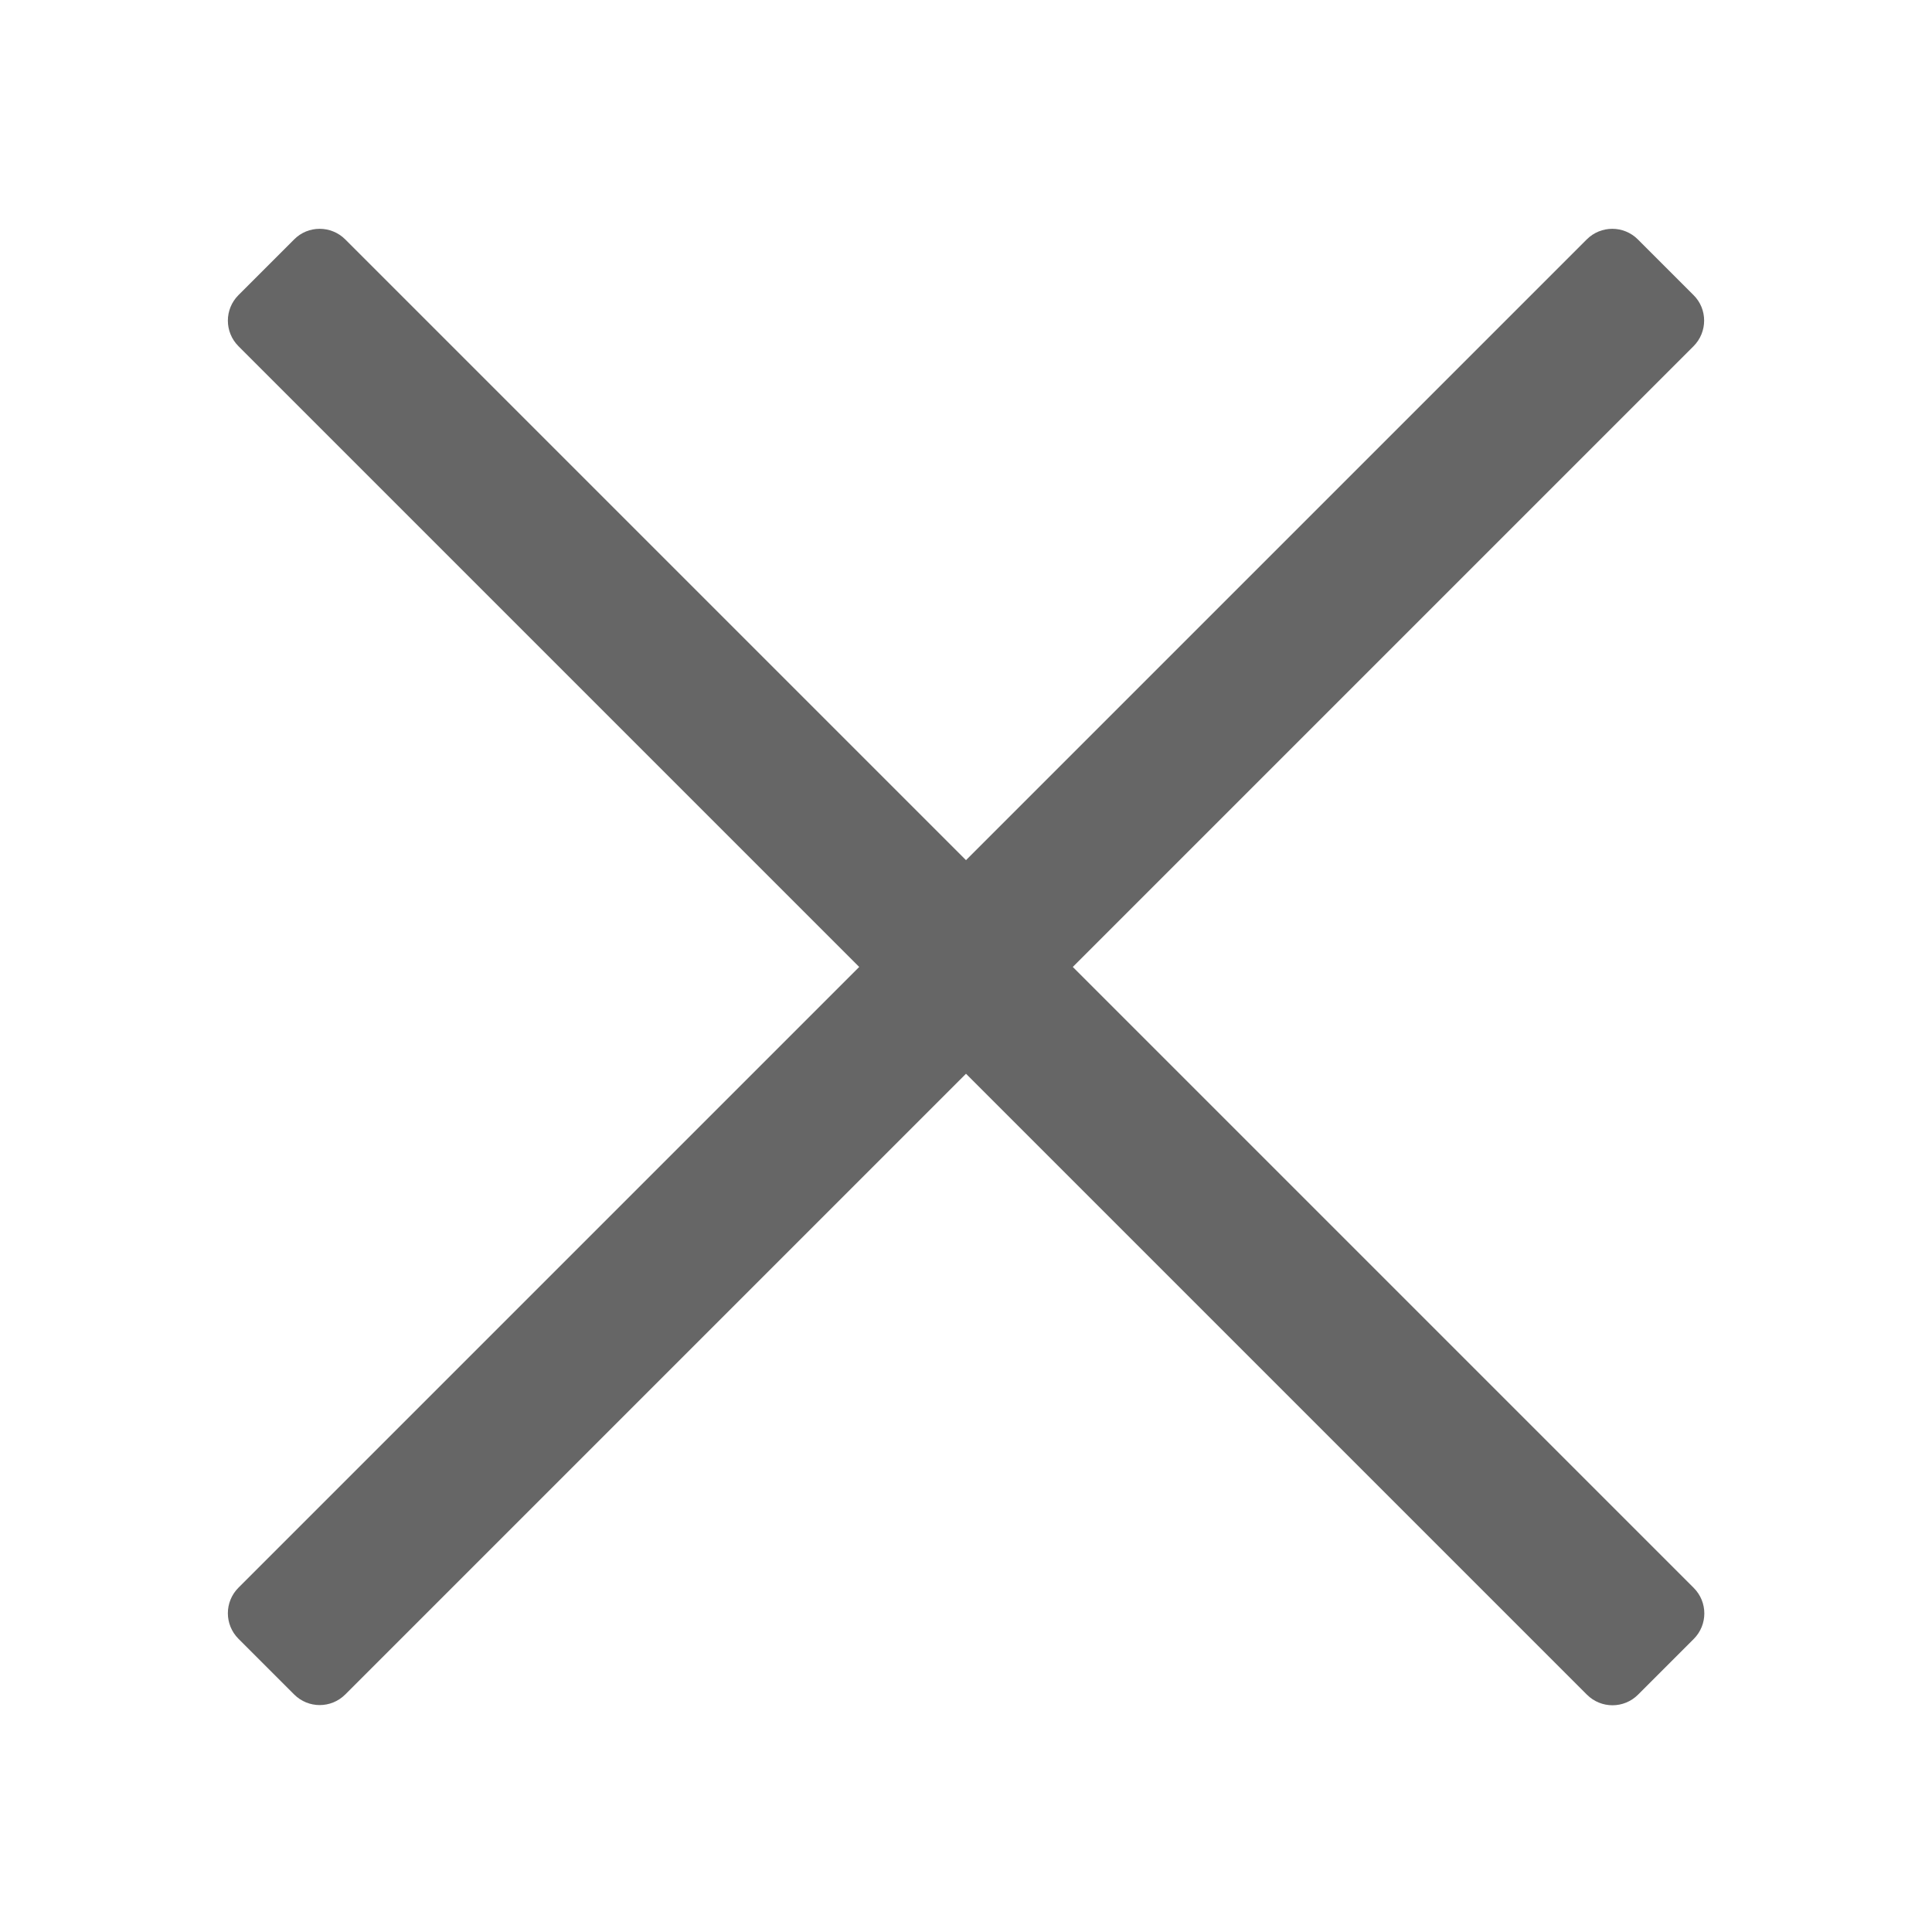
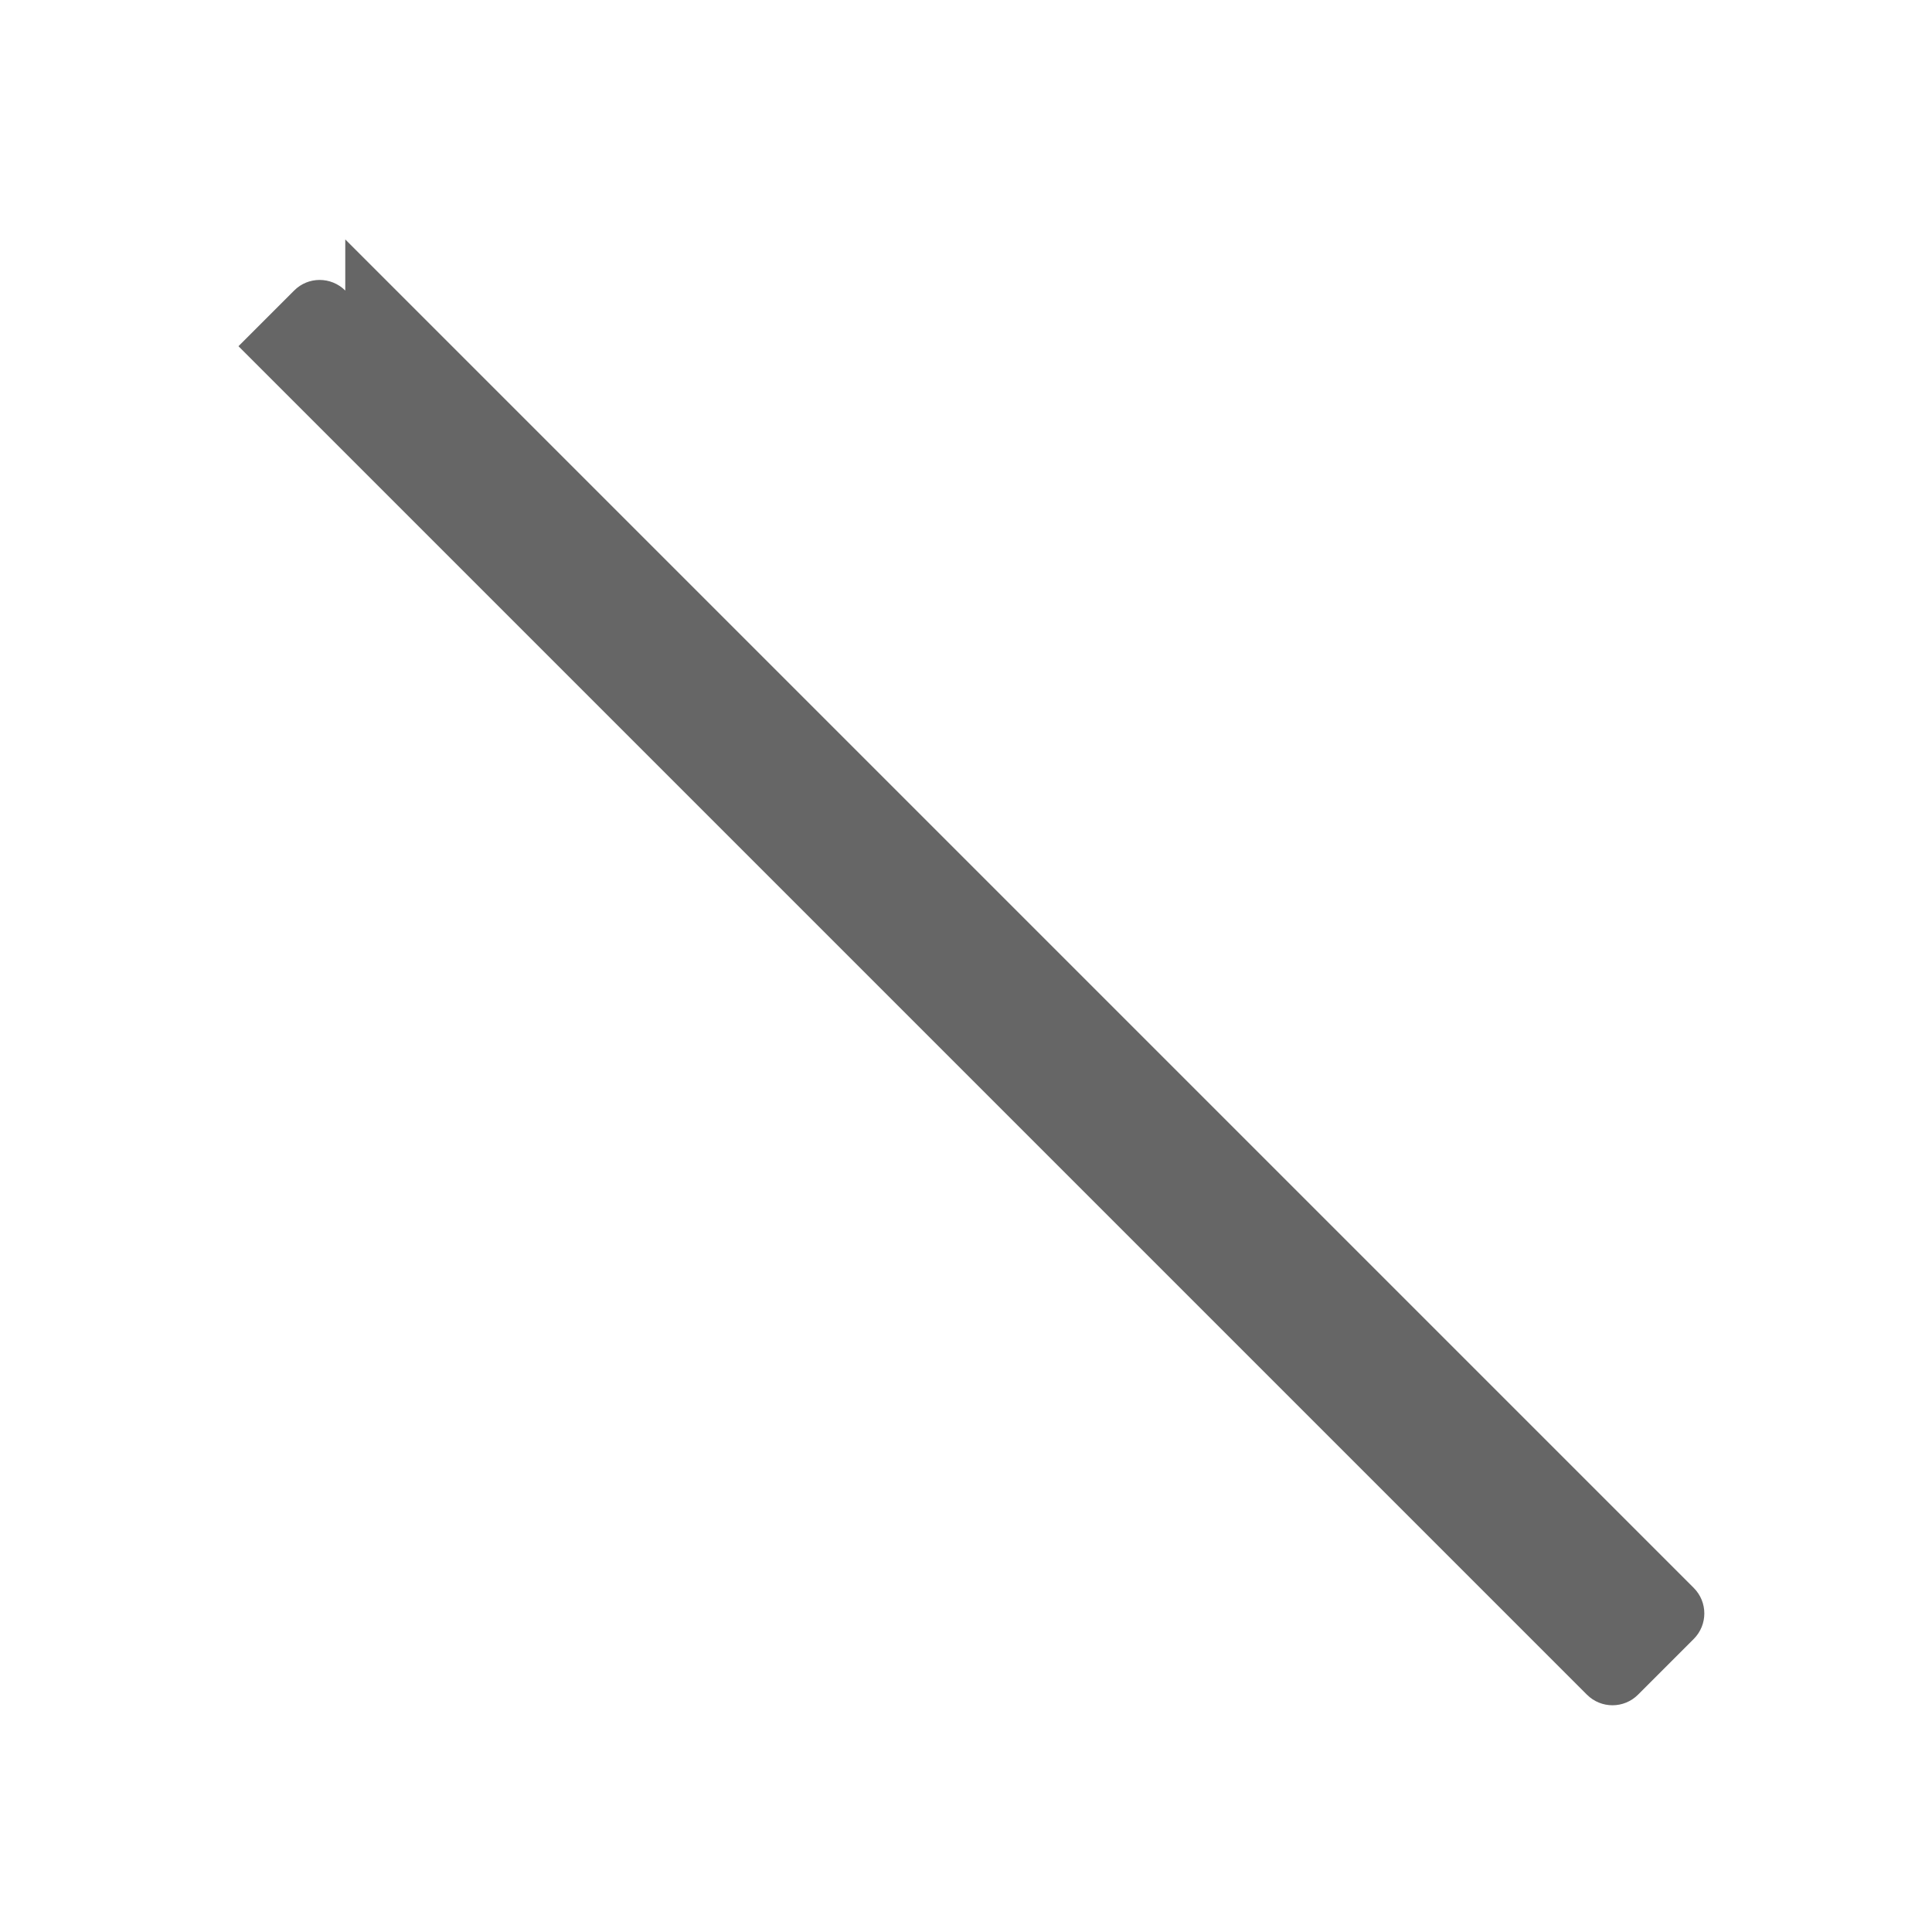
<svg xmlns="http://www.w3.org/2000/svg" t="1691055447656" class="icon" viewBox="0 0 1024 1024" version="1.1" p-id="2290" width="32" height="32">
-   <path d="M897.6 183.5L183 898.1c-7.5 7.5-19.6 7.5-27.1 0l-29.5-29.5c-7.5-7.5-7.5-19.6 0-27.1L841 126.9c7.5-7.5 19.6-7.5 27.1 0l29.5 29.5c7.5 7.4 7.5 19.6 0 27.1z" p-id="2291" fill="#666666" />
-   <path d="M183 126.9l714.7 714.7c7.5 7.5 7.5 19.6 0 27.1l-29.5 29.5c-7.5 7.5-19.6 7.5-27.1 0L126.4 183.5c-7.5-7.5-7.5-19.6 0-27.1l29.5-29.5c7.4-7.5 19.6-7.5 27.1 0z" p-id="2292" fill="#666666" />
+   <path d="M183 126.9l714.7 714.7c7.5 7.5 7.5 19.6 0 27.1l-29.5 29.5c-7.5 7.5-19.6 7.5-27.1 0L126.4 183.5l29.5-29.5c7.4-7.5 19.6-7.5 27.1 0z" p-id="2292" fill="#666666" />
</svg>